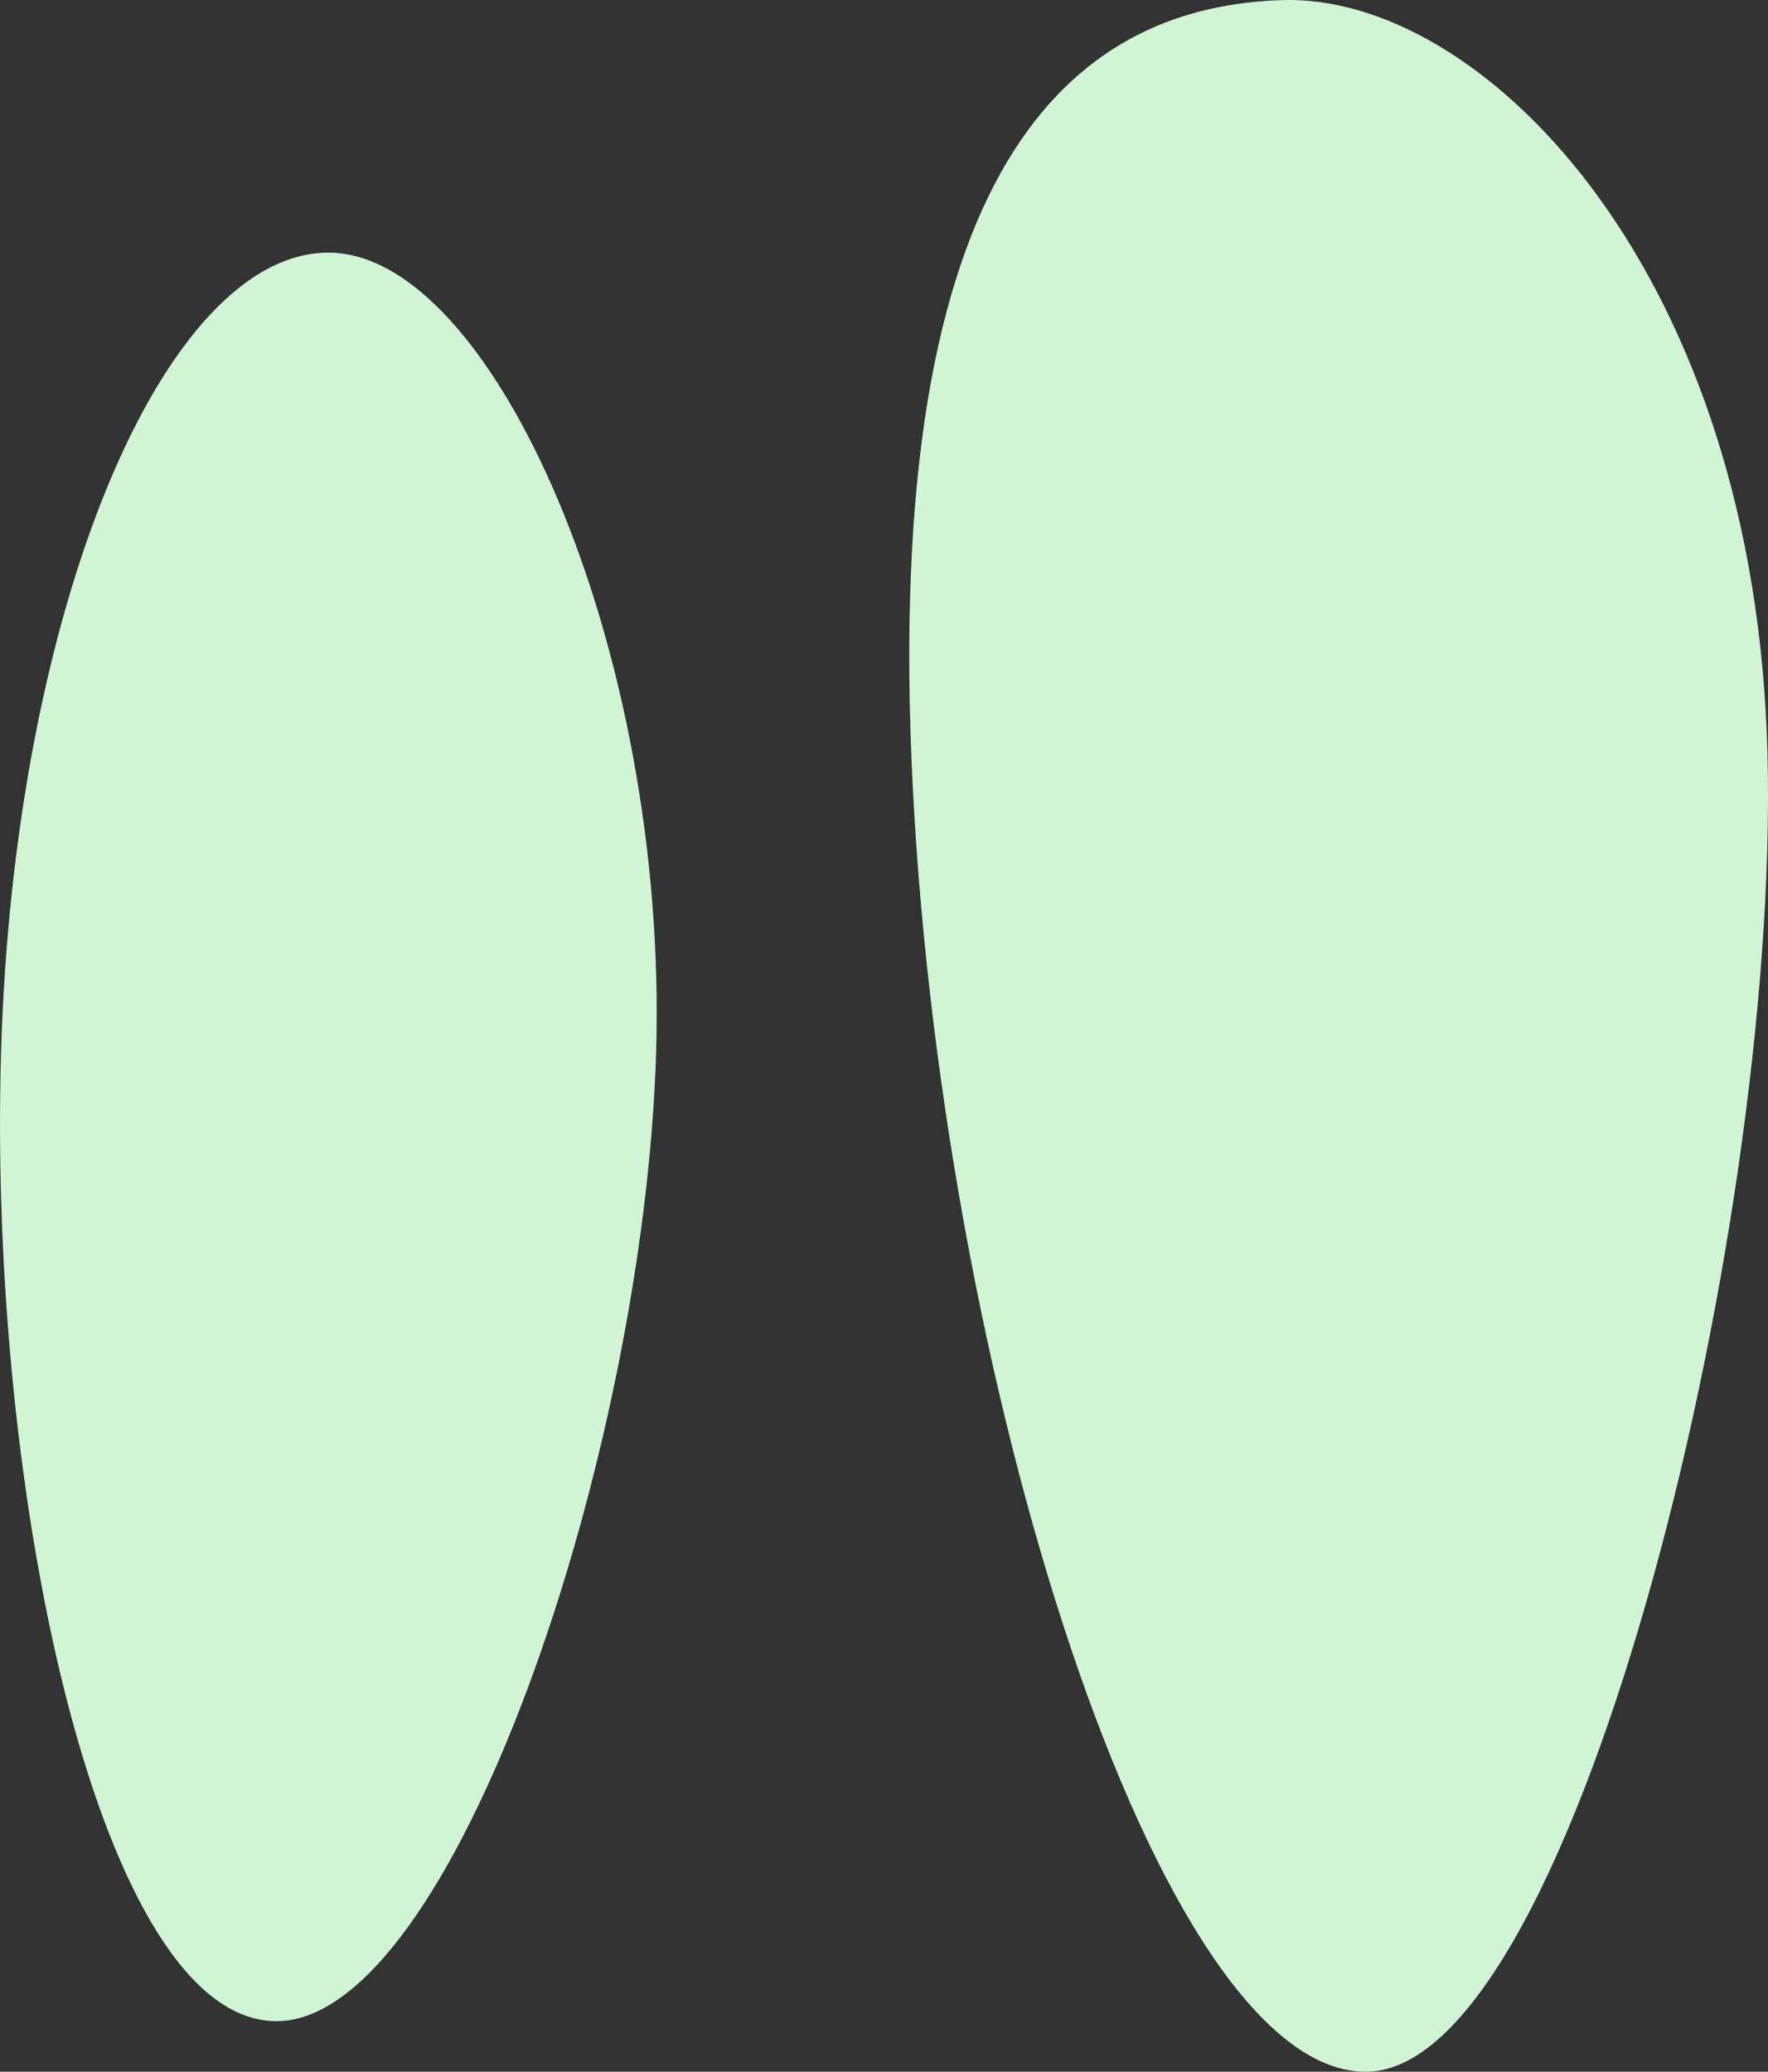
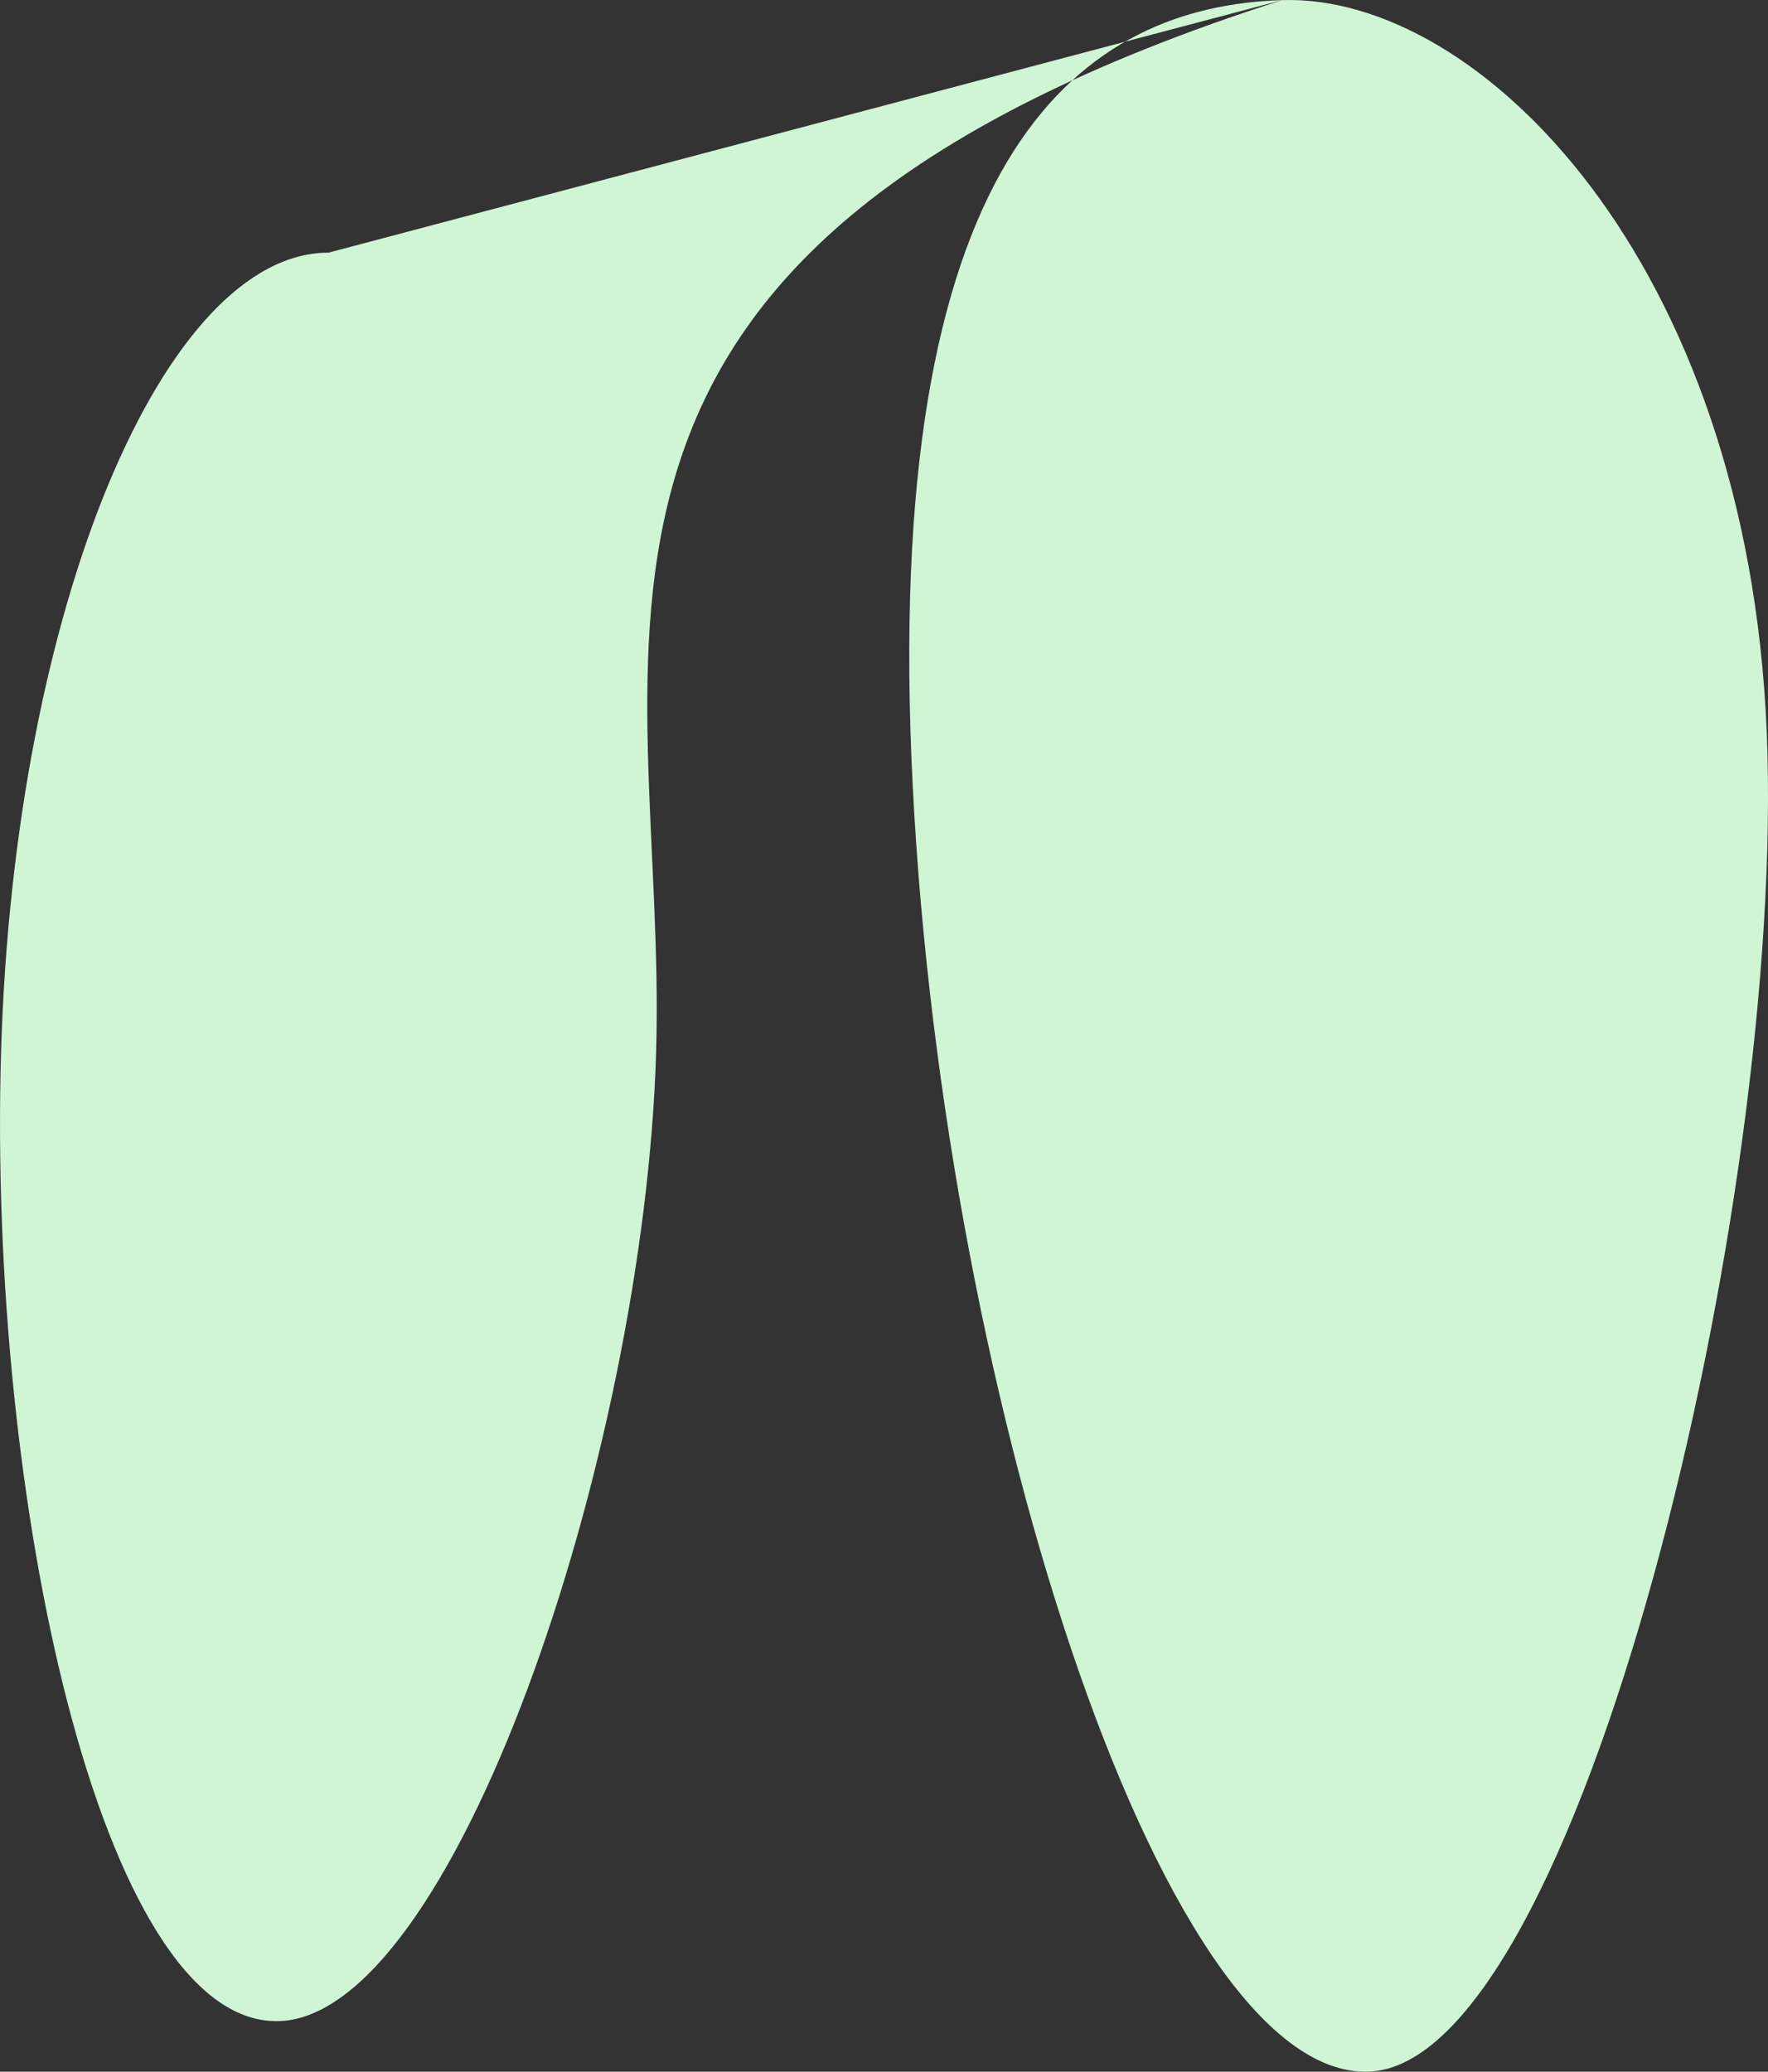
<svg xmlns="http://www.w3.org/2000/svg" width="35px" height="41px" viewBox="0 0 35 41" version="1.1">
  <rect x="0" y="0" width="35" height="41" fill="#333333" stroke="none" />
  <title>trees-3-bg-2</title>
  <g id="Page-1" stroke="none" stroke-width="1" fill="none" fill-rule="evenodd">
    <g id="illustration-step-6" transform="translate(-1460, -748)" fill="#D0F5D5">
      <g id="bg" transform="translate(0, 733)">
-         <path d="M1485.384,15.002 C1489.274,14.88 1494.586,20.143 1494.975,29.487 C1495.363,38.831 1491.238,55.869 1487.089,55.999 C1482.939,56.129 1478.55,42.185 1478.044,30.017 C1477.538,17.85 1481.495,15.124 1485.384,15.002 Z M1466.504,20 C1469.746,20 1473.225,27.805 1472.989,35.821 C1472.752,43.836 1468.948,55 1465.473,55 C1461.998,55 1459.76,44.678 1460.021,35.821 C1460.282,26.964 1463.262,20 1466.504,20 Z" id="trees-3-bg-2" />
+         <path d="M1485.384,15.002 C1489.274,14.88 1494.586,20.143 1494.975,29.487 C1495.363,38.831 1491.238,55.869 1487.089,55.999 C1482.939,56.129 1478.55,42.185 1478.044,30.017 C1477.538,17.85 1481.495,15.124 1485.384,15.002 Z C1469.746,20 1473.225,27.805 1472.989,35.821 C1472.752,43.836 1468.948,55 1465.473,55 C1461.998,55 1459.76,44.678 1460.021,35.821 C1460.282,26.964 1463.262,20 1466.504,20 Z" id="trees-3-bg-2" />
      </g>
    </g>
  </g>
</svg>